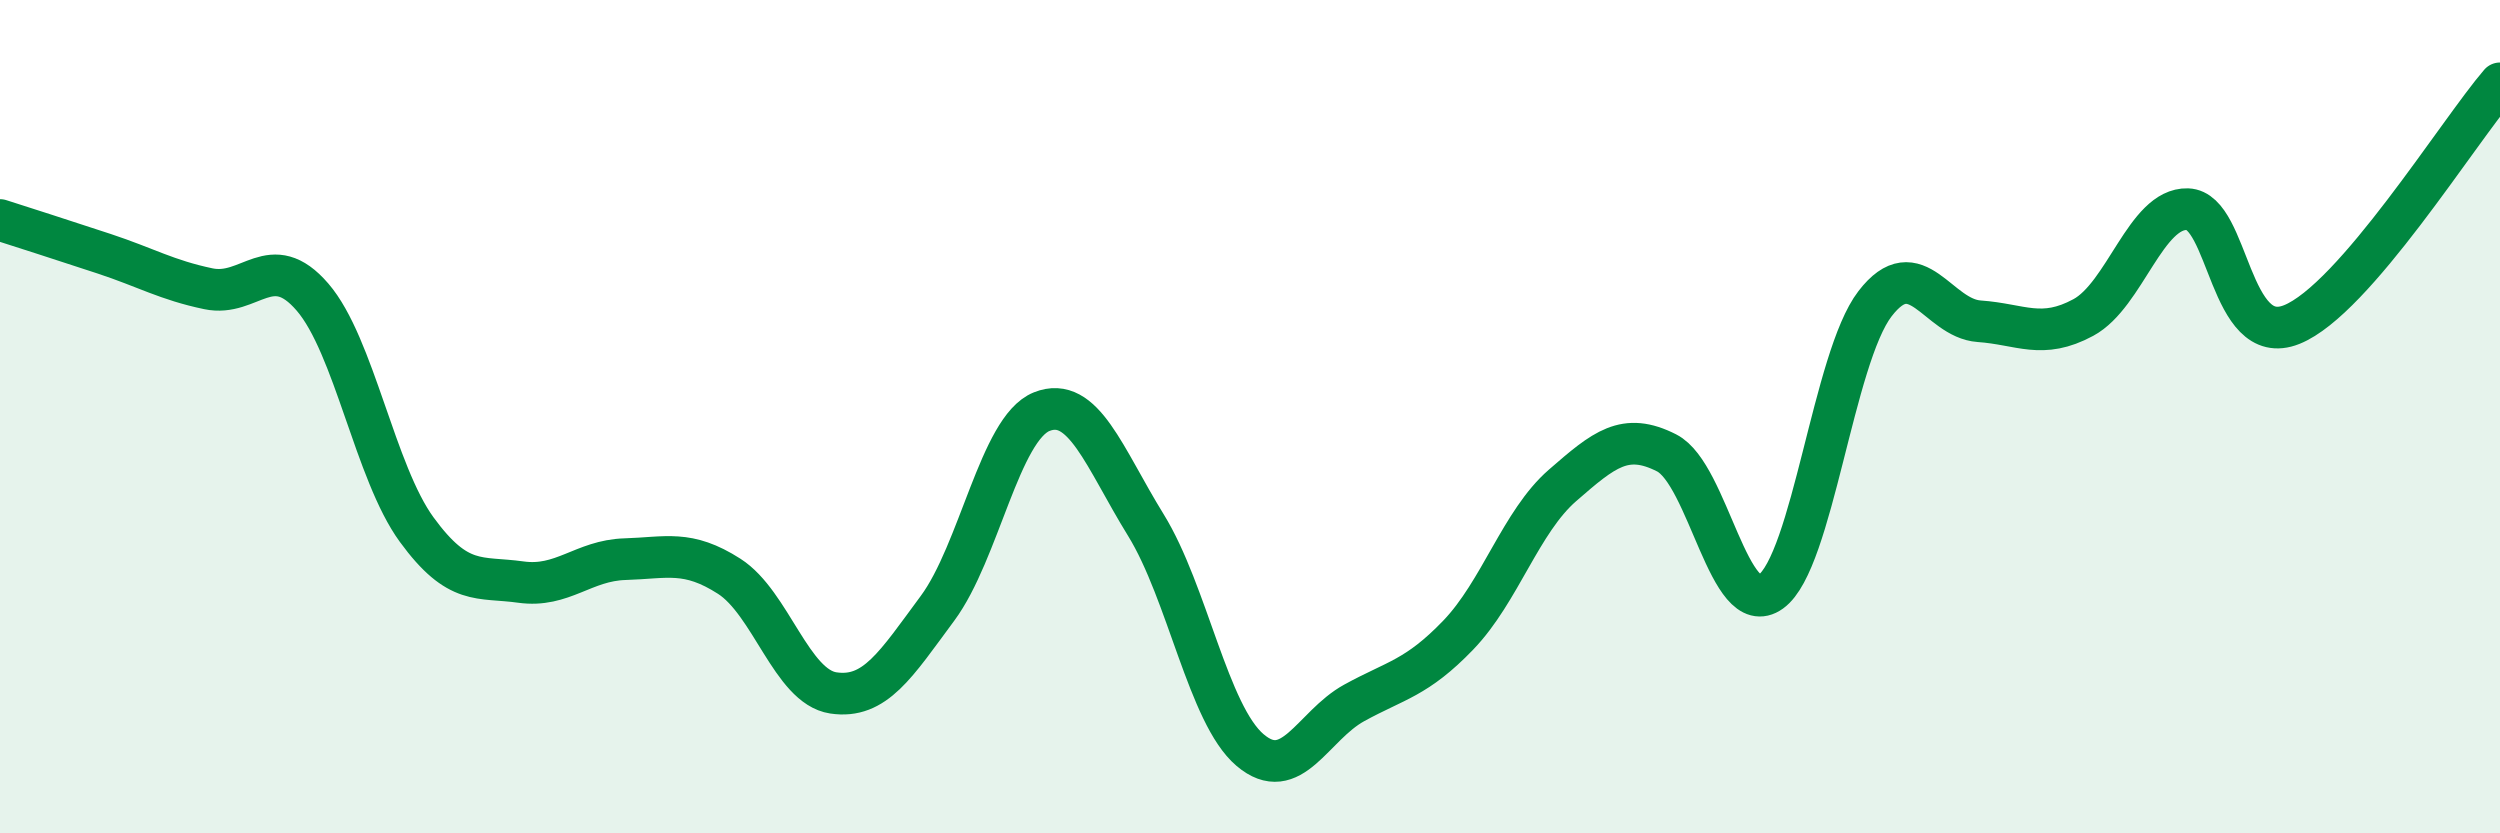
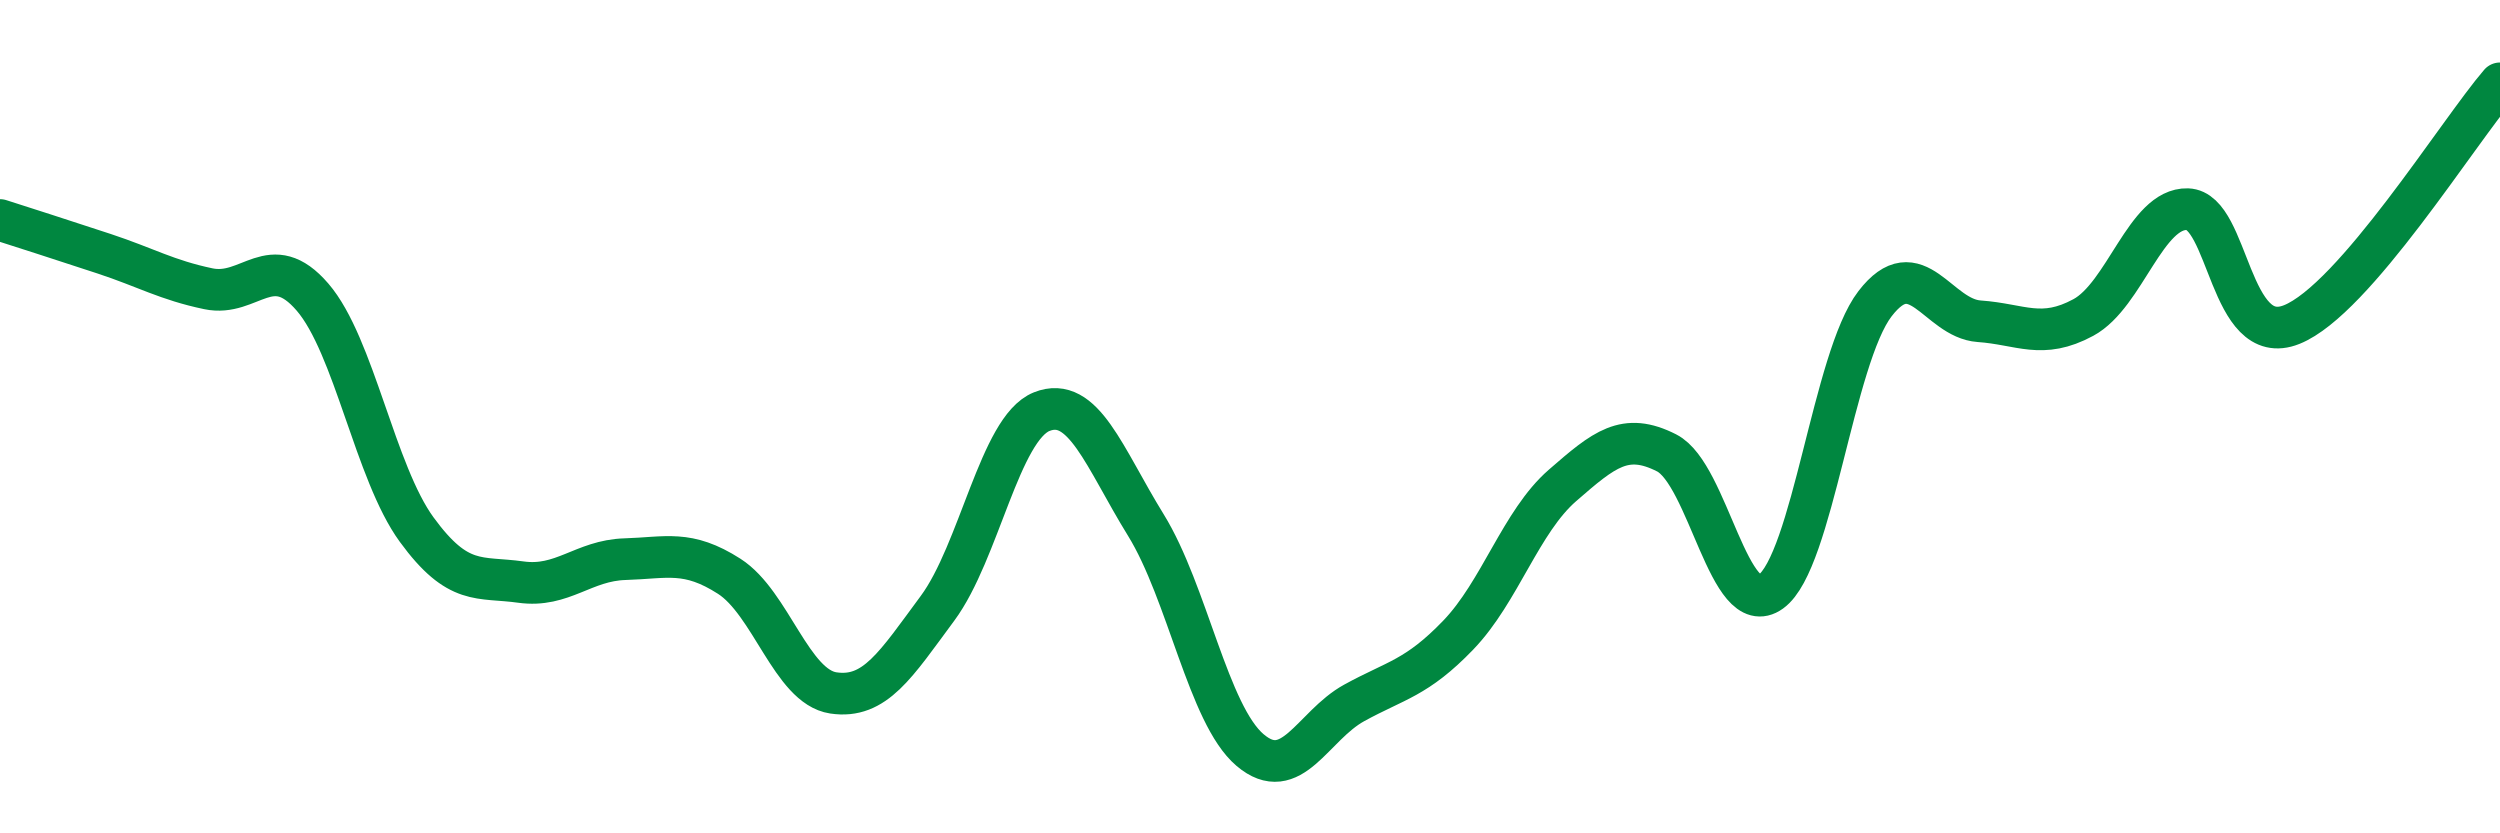
<svg xmlns="http://www.w3.org/2000/svg" width="60" height="20" viewBox="0 0 60 20">
-   <path d="M 0,5.28 C 0.5,5.44 1.5,5.76 2.5,6.09 C 3.5,6.42 4,6.72 5,6.93 C 6,7.14 6.5,5.97 7.5,7.13 C 8.5,8.29 9,11.34 10,12.71 C 11,14.08 11.5,13.83 12.5,13.97 C 13.5,14.11 14,13.45 15,13.42 C 16,13.39 16.5,13.19 17.5,13.83 C 18.5,14.47 19,16.48 20,16.63 C 21,16.78 21.5,15.95 22.5,14.6 C 23.5,13.25 24,10.28 25,9.88 C 26,9.48 26.5,10.98 27.5,12.6 C 28.5,14.22 29,17.15 30,18 C 31,18.85 31.5,17.42 32.5,16.87 C 33.5,16.32 34,16.28 35,15.24 C 36,14.2 36.5,12.52 37.5,11.65 C 38.5,10.78 39,10.36 40,10.87 C 41,11.38 41.5,14.92 42.5,14.2 C 43.5,13.48 44,8.59 45,7.29 C 46,5.99 46.5,7.64 47.5,7.71 C 48.5,7.78 49,8.16 50,7.62 C 51,7.08 51.5,4.99 52.5,5.02 C 53.5,5.05 53.5,8.39 55,7.79 C 56.5,7.19 59,3.16 60,2L60 20L0 20Z" fill="#008740" opacity="0.1" stroke-linecap="round" stroke-linejoin="round" />
  <path d="M 0,5.28 C 0.5,5.44 1.5,5.76 2.5,6.09 C 3.5,6.42 4,6.72 5,6.93 C 6,7.14 6.5,5.97 7.5,7.13 C 8.5,8.29 9,11.34 10,12.71 C 11,14.08 11.5,13.83 12.5,13.97 C 13.5,14.11 14,13.45 15,13.42 C 16,13.39 16.5,13.19 17.5,13.83 C 18.5,14.47 19,16.48 20,16.63 C 21,16.78 21.5,15.95 22.5,14.6 C 23.5,13.25 24,10.28 25,9.88 C 26,9.48 26.5,10.98 27.5,12.6 C 28.5,14.22 29,17.15 30,18 C 31,18.85 31.5,17.42 32.5,16.87 C 33.5,16.32 34,16.28 35,15.24 C 36,14.2 36.5,12.52 37.5,11.65 C 38.5,10.78 39,10.36 40,10.87 C 41,11.38 41.5,14.92 42.5,14.2 C 43.5,13.48 44,8.59 45,7.29 C 46,5.99 46.5,7.64 47.5,7.71 C 48.5,7.78 49,8.16 50,7.62 C 51,7.08 51.5,4.99 52.5,5.02 C 53.5,5.05 53.5,8.39 55,7.79 C 56.5,7.19 59,3.16 60,2" stroke="#008740" stroke-width="1" fill="none" stroke-linecap="round" stroke-linejoin="round" />
</svg>